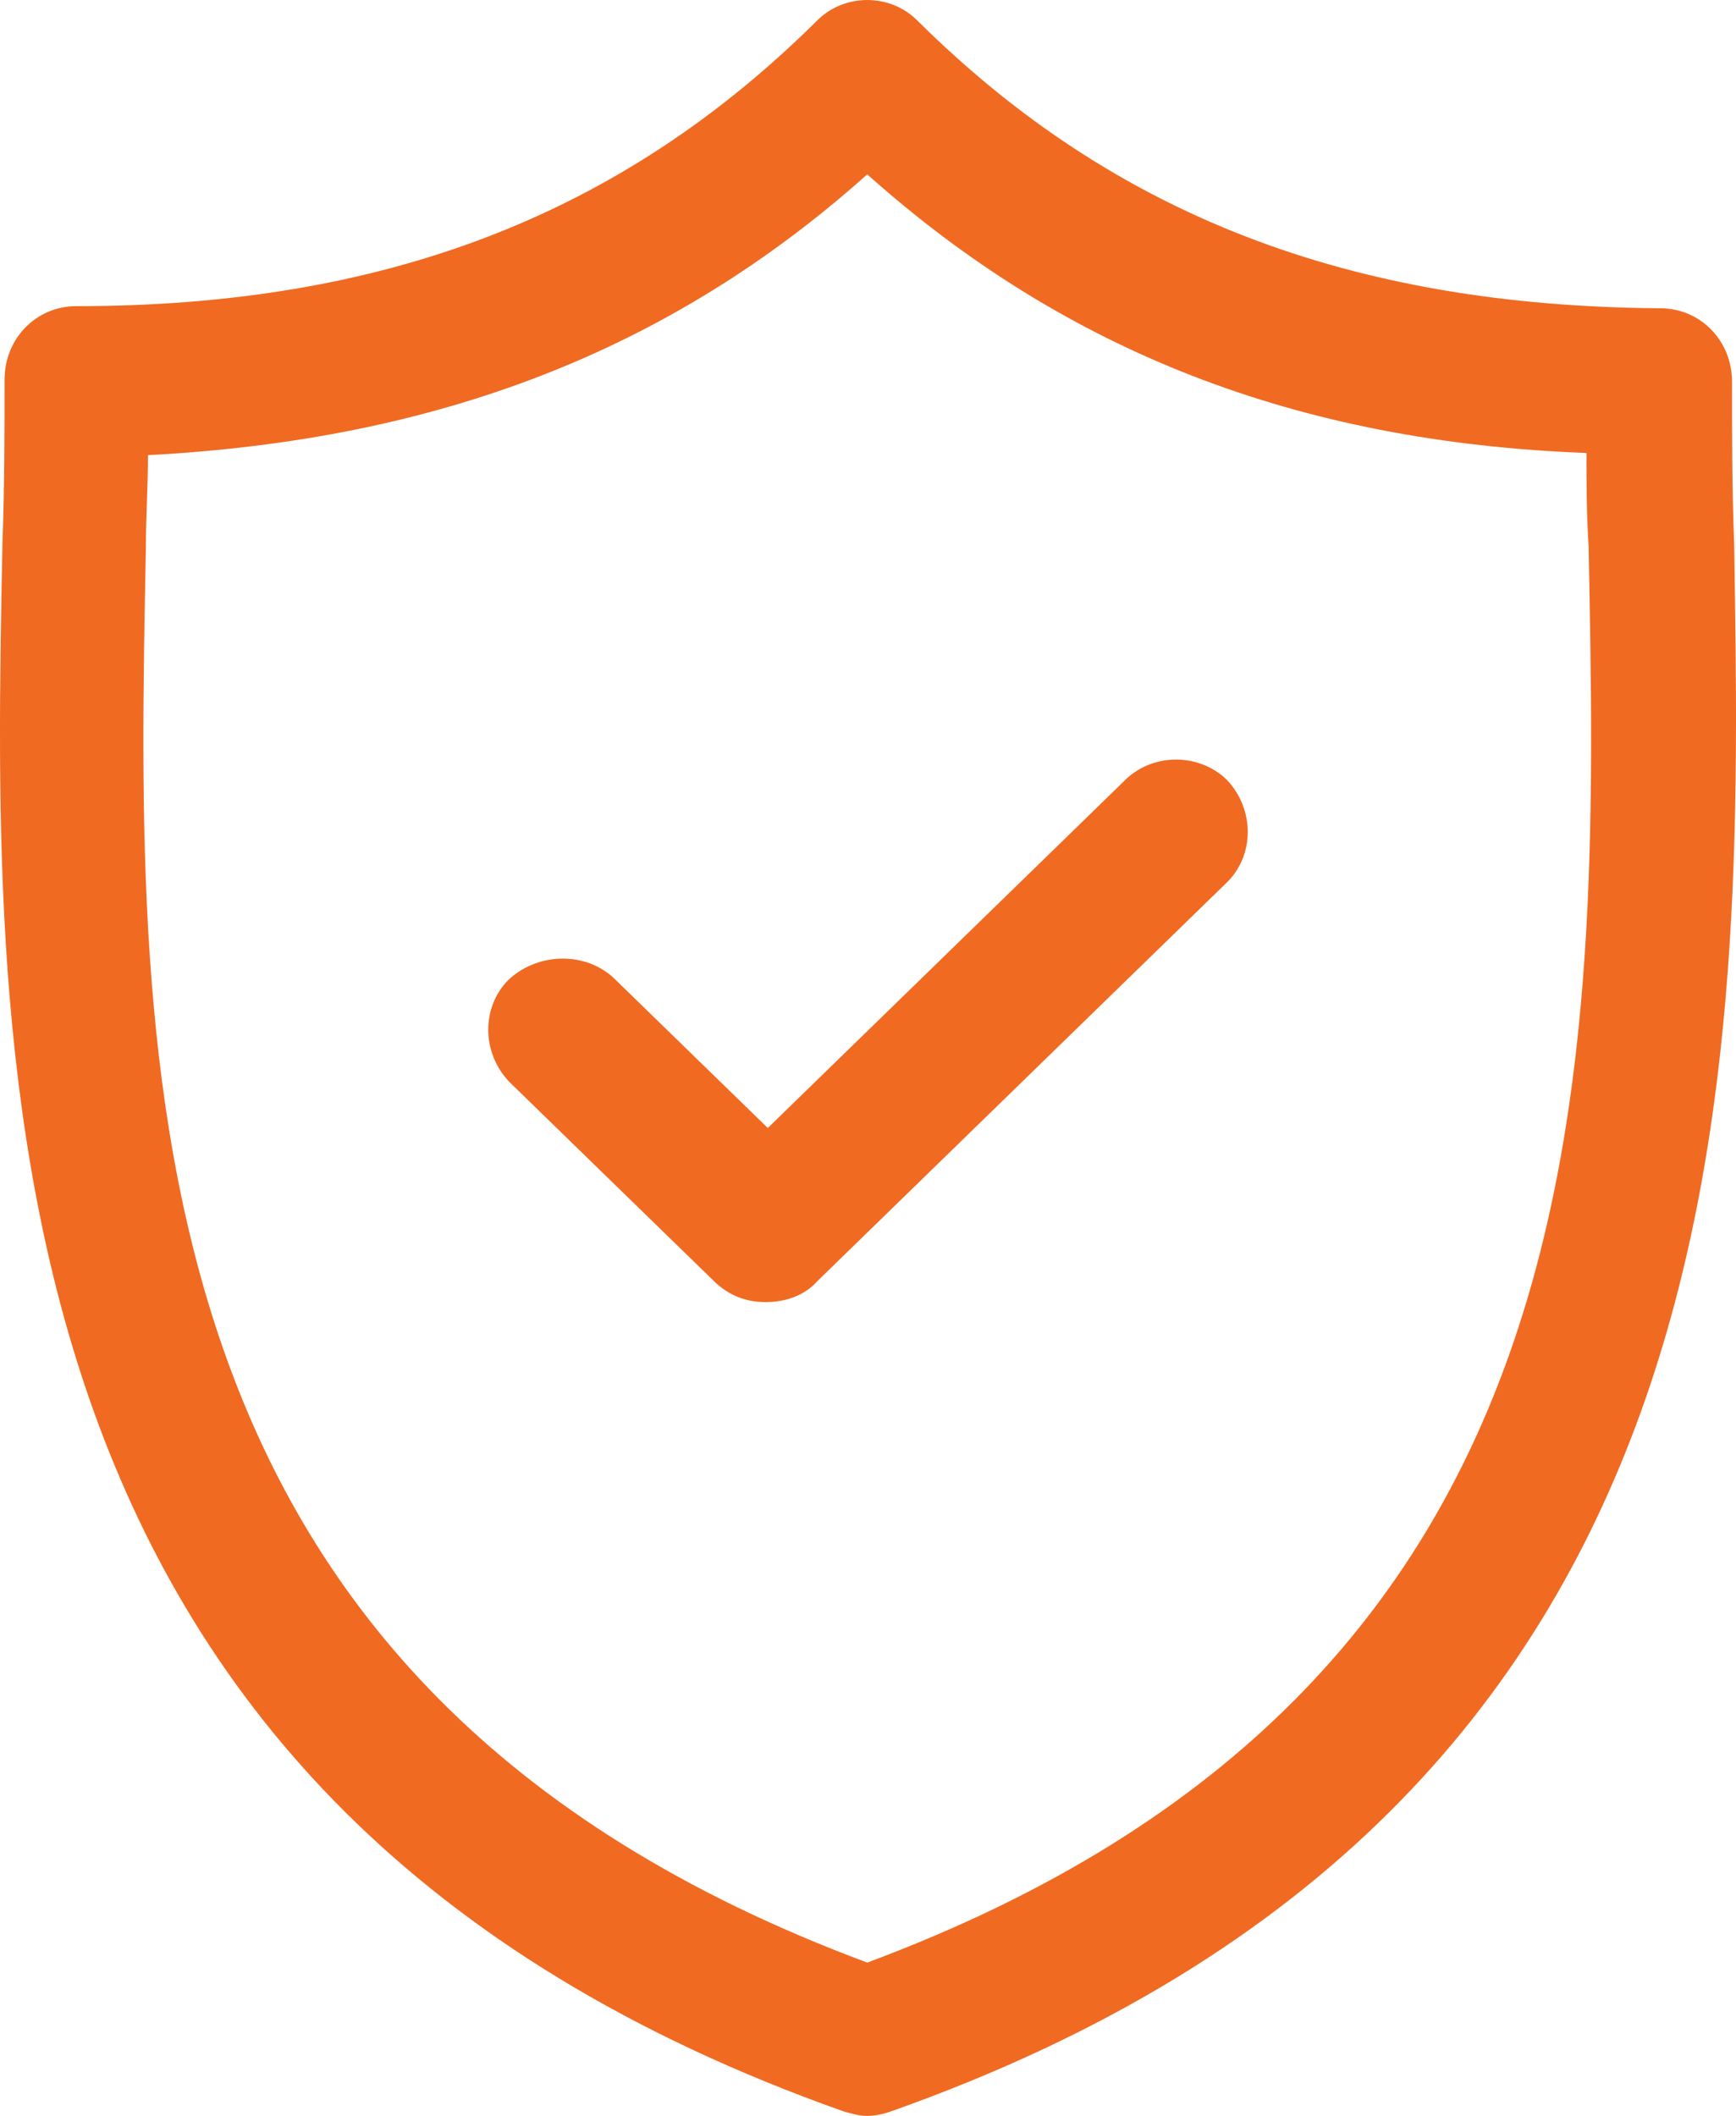
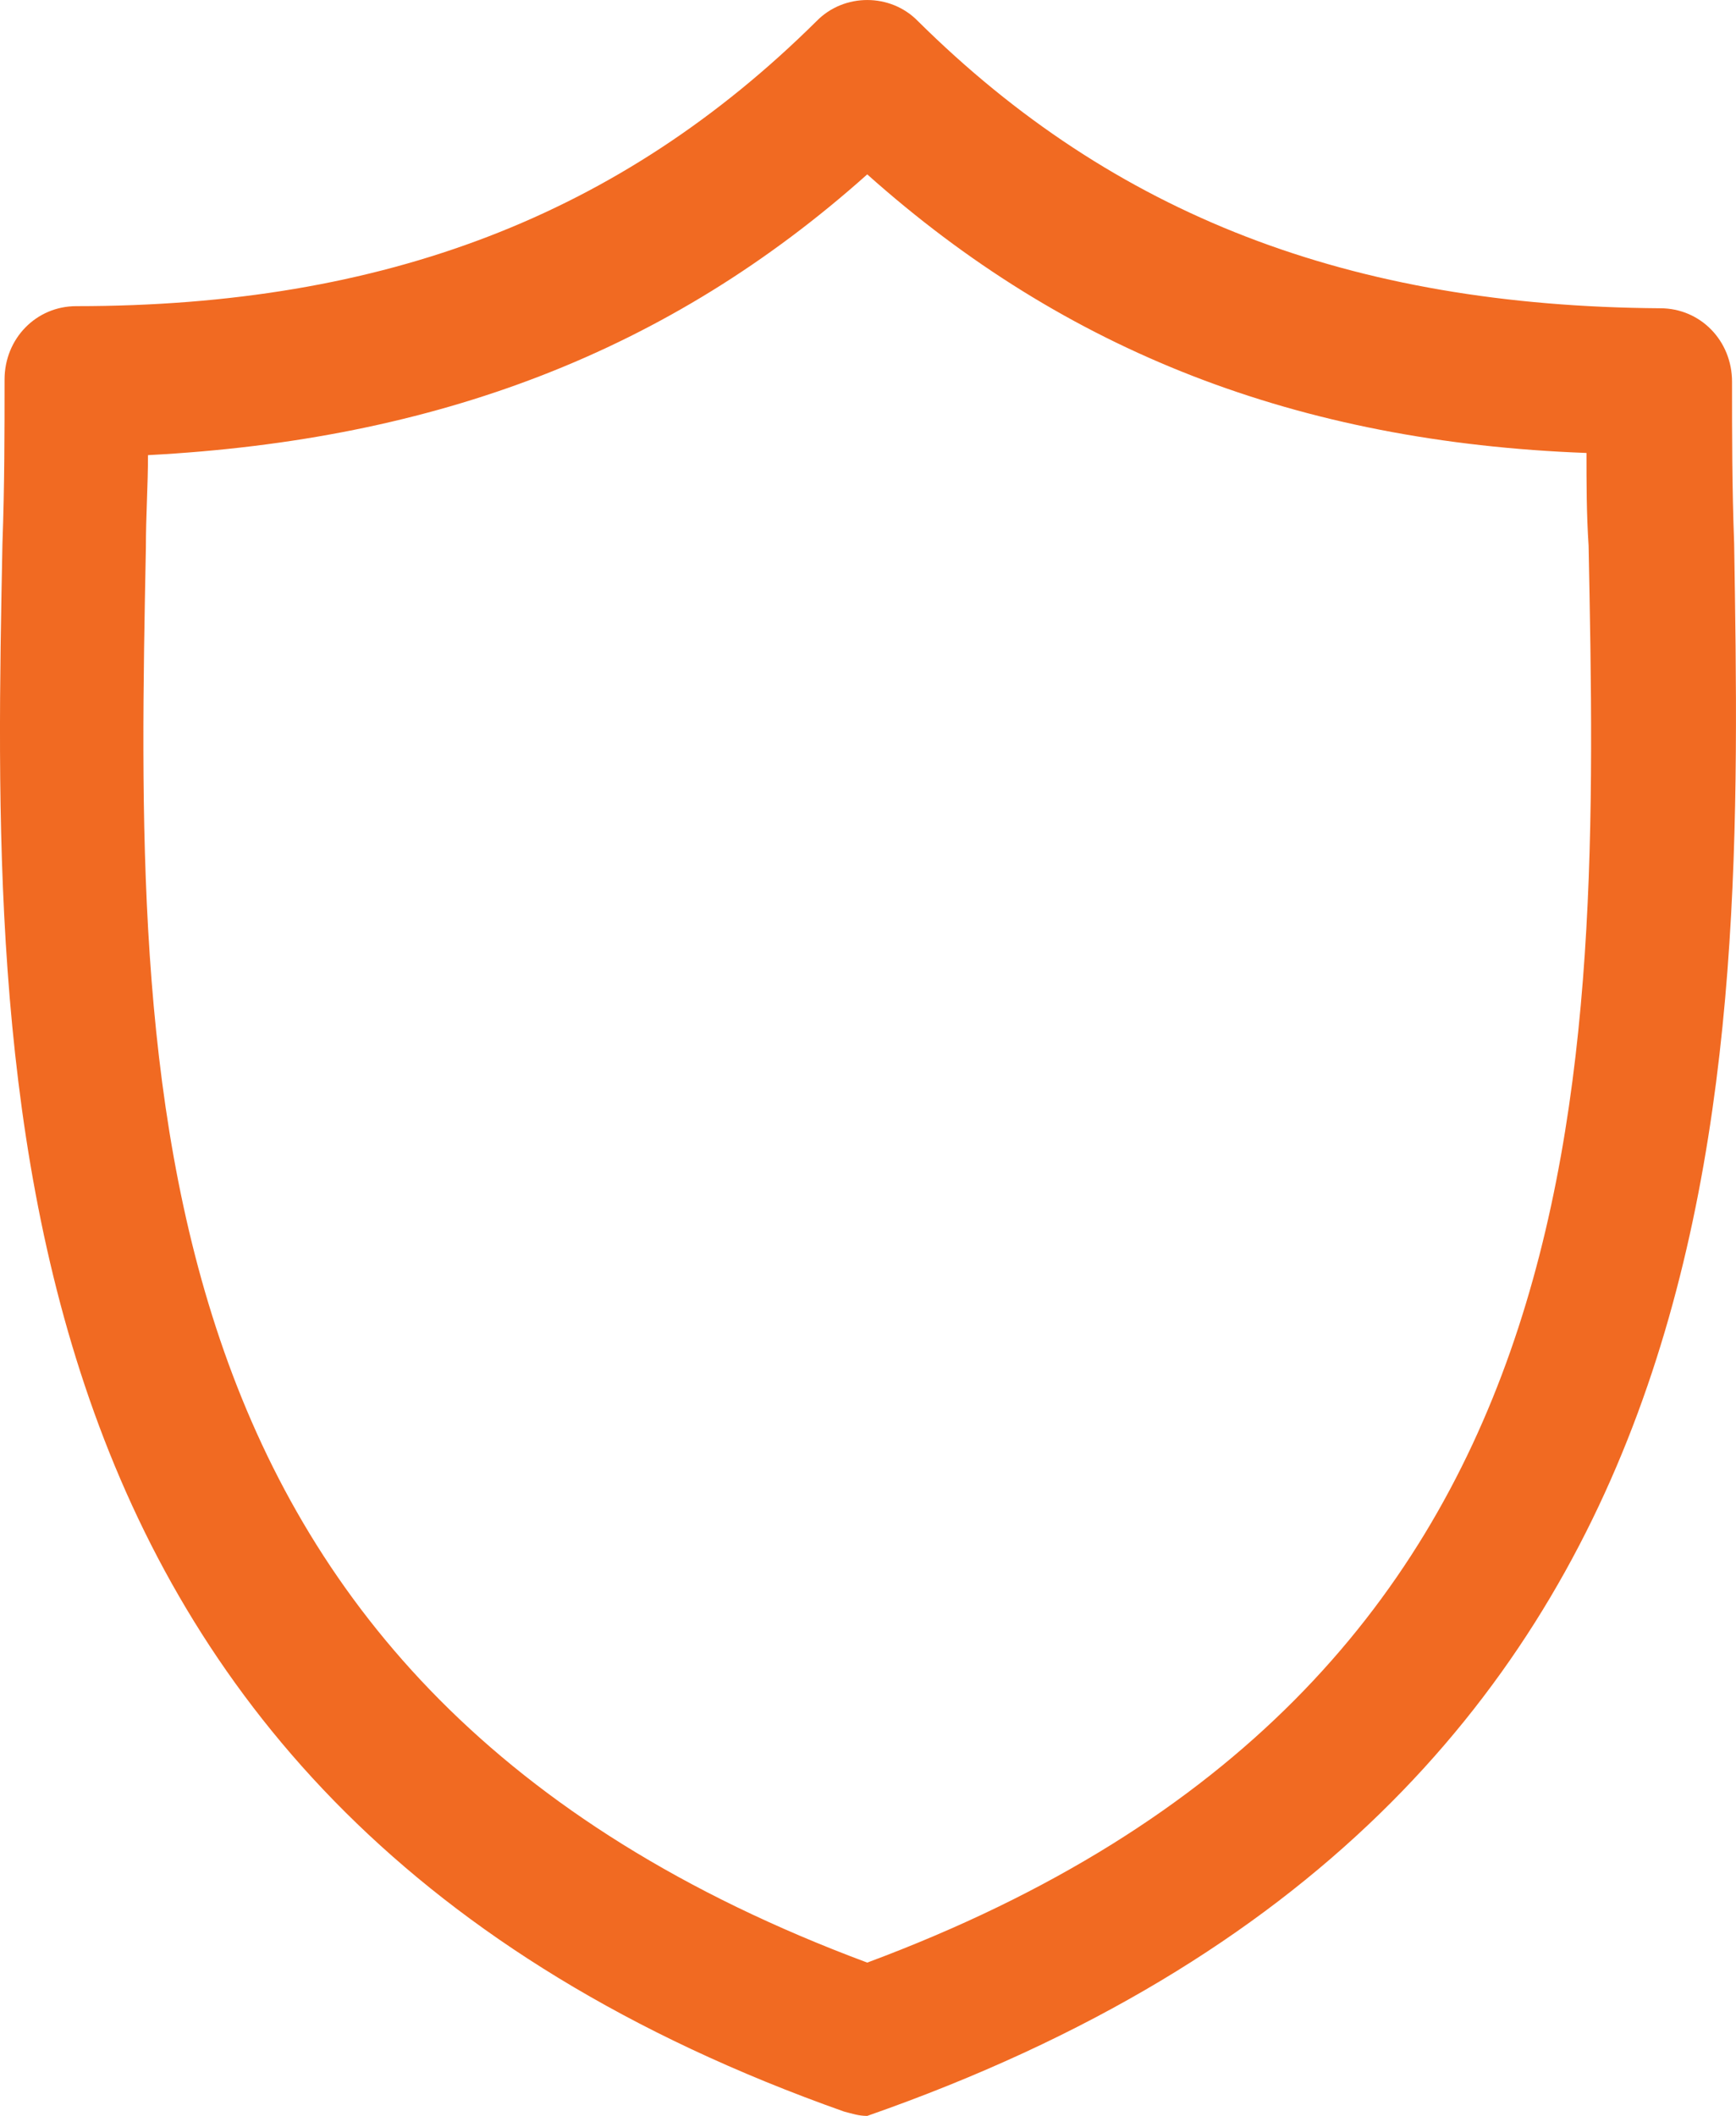
<svg xmlns="http://www.w3.org/2000/svg" width="32px" height="39px" viewBox="0 0 32 39" version="1.1">
  <title>noun_Security_2995532 2</title>
  <g id="Designs" stroke="none" stroke-width="1" fill="none" fill-rule="evenodd">
    <g id="noun_Security_2995532-2" fill="#F16A22" fill-rule="nonzero">
      <g id="Group-38">
-         <path d="M31.966,10.021 C31.927,8.986 31.927,7.991 31.927,7.036 C31.927,6.279 31.344,5.682 30.605,5.682 C24.89,5.643 20.535,3.971 16.919,0.388 C16.414,-0.129 15.559,-0.129 15.053,0.388 C11.437,3.971 7.083,5.643 1.406,5.643 C0.667,5.643 0.084,6.24 0.084,6.996 C0.084,7.951 0.084,8.946 0.045,10.021 C-0.149,19.853 -0.421,33.268 15.559,38.92 C15.714,38.96 15.831,39 15.986,39 C16.142,39 16.297,38.96 16.414,38.92 C32.394,33.268 32.122,19.853 31.966,10.021 Z M15.986,36.174 C2.3,31.079 2.495,19.933 2.689,10.101 C2.689,9.504 2.728,8.946 2.728,8.389 C8.055,8.11 12.332,6.478 15.986,3.214 C19.641,6.478 23.918,8.15 29.244,8.349 C29.244,8.907 29.244,9.464 29.283,10.061 C29.478,19.933 29.672,31.079 15.986,36.174 Z" id="Shape" />
-         <path d="M20.706,14.411 L14.153,20.791 L11.333,18.046 C10.817,17.543 9.943,17.543 9.387,18.046 C8.871,18.548 8.871,19.399 9.387,19.94 L13.16,23.613 C13.438,23.884 13.756,24 14.113,24 C14.471,24 14.828,23.884 15.067,23.613 L22.613,16.267 C23.129,15.764 23.129,14.914 22.613,14.372 C22.096,13.87 21.223,13.87 20.706,14.411 Z" id="Path" />
+         <path d="M31.966,10.021 C31.927,8.986 31.927,7.991 31.927,7.036 C31.927,6.279 31.344,5.682 30.605,5.682 C24.89,5.643 20.535,3.971 16.919,0.388 C16.414,-0.129 15.559,-0.129 15.053,0.388 C11.437,3.971 7.083,5.643 1.406,5.643 C0.667,5.643 0.084,6.24 0.084,6.996 C0.084,7.951 0.084,8.946 0.045,10.021 C-0.149,19.853 -0.421,33.268 15.559,38.92 C15.714,38.96 15.831,39 15.986,39 C32.394,33.268 32.122,19.853 31.966,10.021 Z M15.986,36.174 C2.3,31.079 2.495,19.933 2.689,10.101 C2.689,9.504 2.728,8.946 2.728,8.389 C8.055,8.11 12.332,6.478 15.986,3.214 C19.641,6.478 23.918,8.15 29.244,8.349 C29.244,8.907 29.244,9.464 29.283,10.061 C29.478,19.933 29.672,31.079 15.986,36.174 Z" id="Shape" />
      </g>
    </g>
  </g>
</svg>